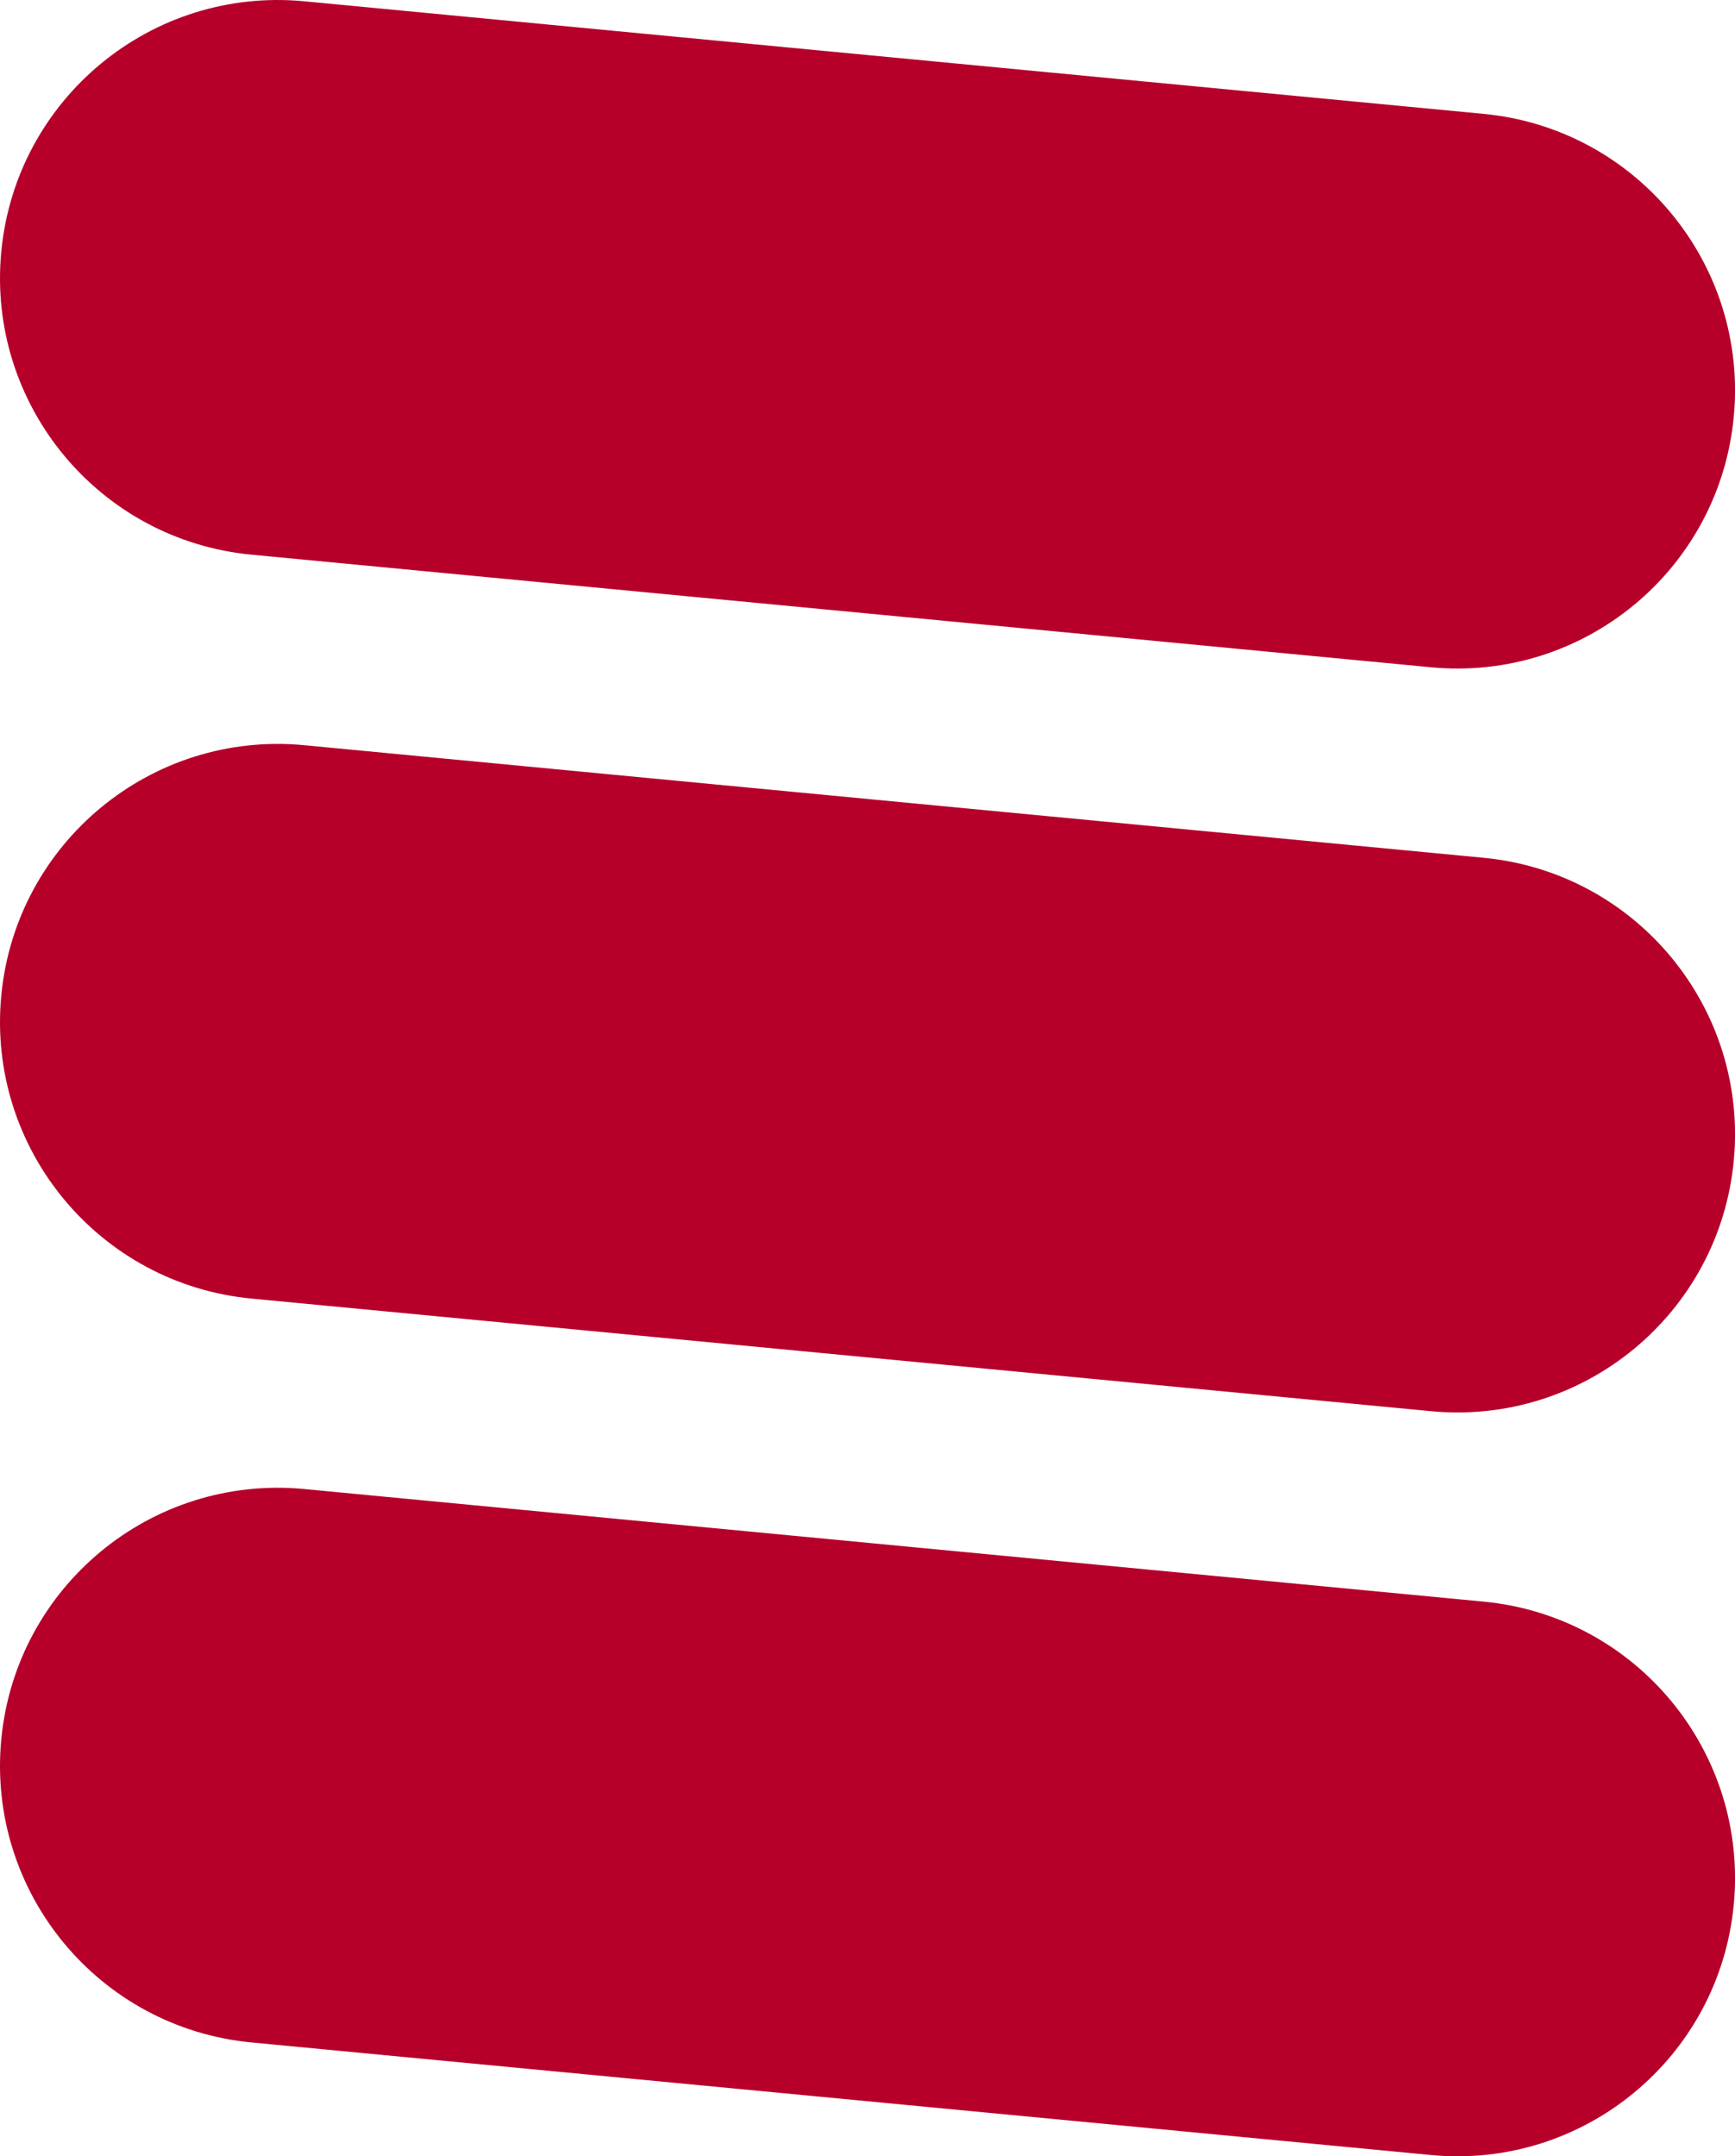
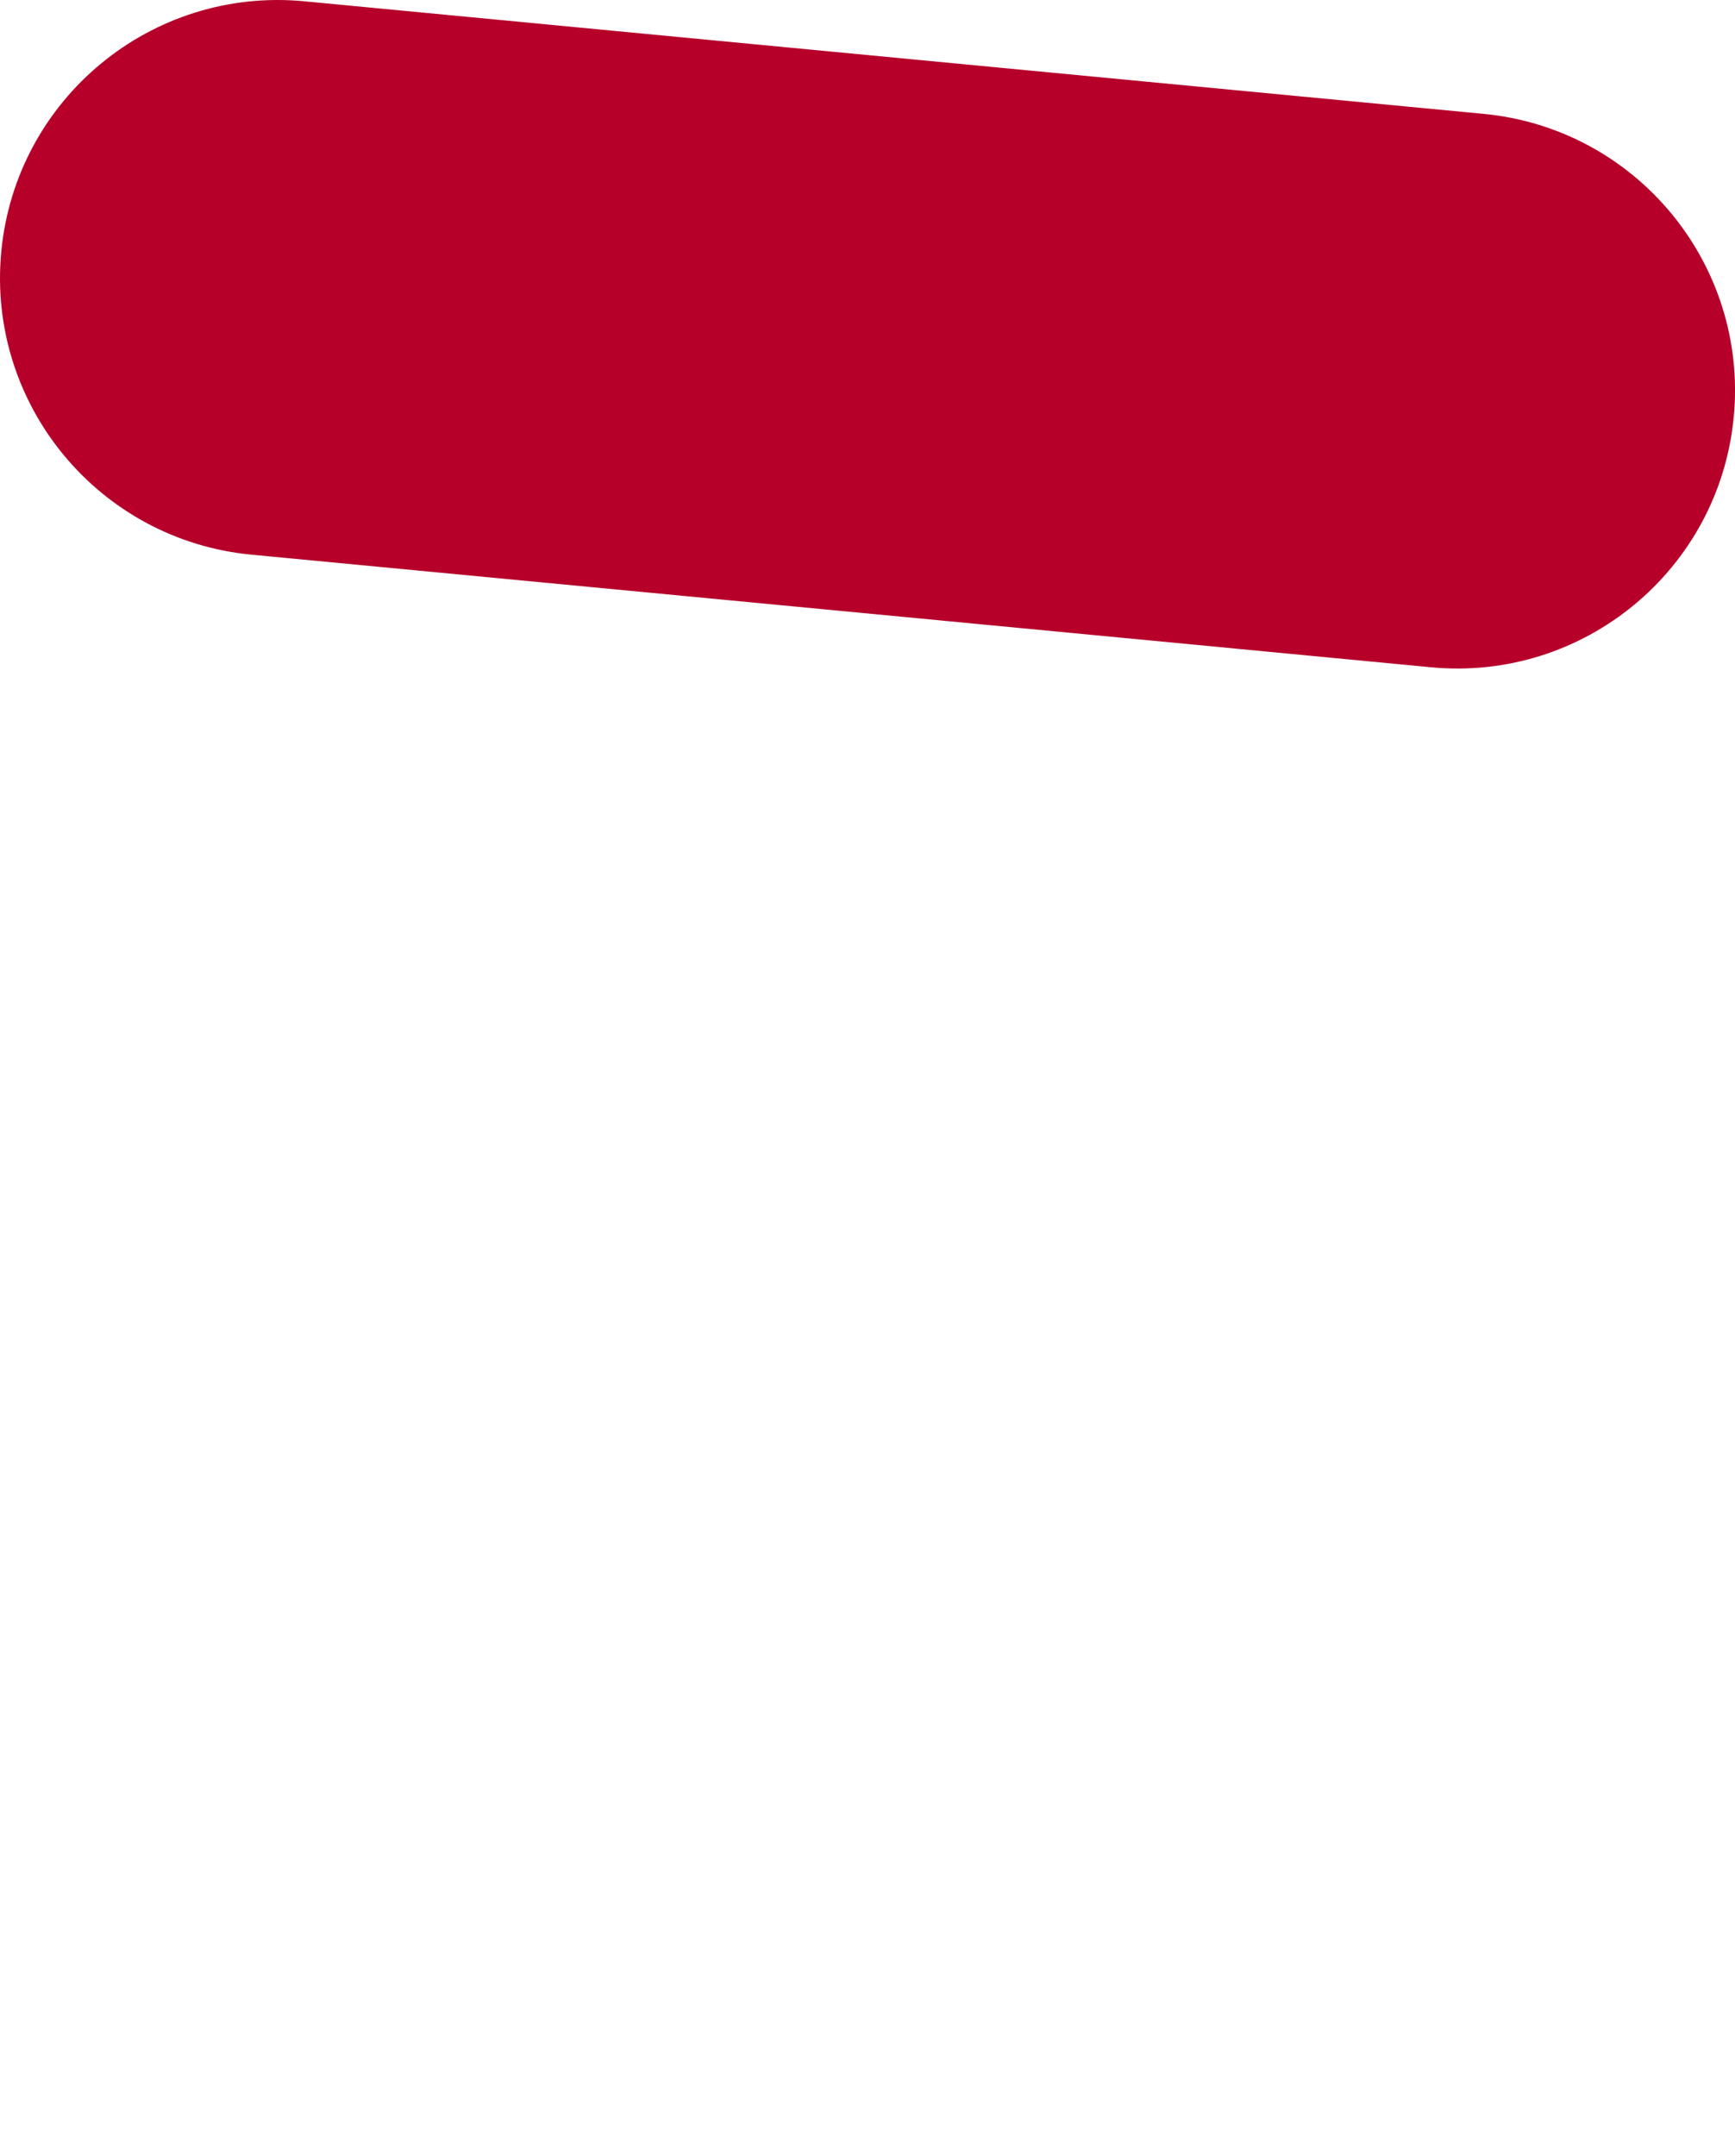
<svg xmlns="http://www.w3.org/2000/svg" id="_レイヤー_2" data-name="レイヤー_2" viewBox="0 0 637.04 791.3">
  <defs>
    <style>
      .cls-1 {
        fill: #b6002a;
        fill-rule: evenodd;
      }
    </style>
  </defs>
  <g id="_レイヤー_1-2" data-name="レイヤー_1">
    <g>
      <path class="cls-1" d="M.47,92.32C5.82,36.24,55.62-4.88,111.7.47l433.03,41.32c56.08,5.35,97.21,55.15,91.85,111.23h0c-5.35,56.08-55.14,97.2-111.22,91.85l-433.04-41.32C36.24,198.19-4.88,148.4.47,92.32Z" />
-       <path class="cls-1" d="M.47,365.32c5.35-56.08,55.15-97.2,111.23-91.85l433.03,41.32c56.08,5.35,97.21,55.15,91.85,111.23h0c-5.35,56.08-55.14,97.2-111.22,91.85l-433.04-41.32C36.24,471.19-4.88,421.4.47,365.32Z" />
-       <path class="cls-1" d="M.47,638.29c5.35-56.08,55.15-97.2,111.23-91.85l433.03,41.32c56.08,5.35,97.21,55.15,91.85,111.23h0c-5.35,56.08-55.14,97.2-111.22,91.85l-433.04-41.31c-56.08-5.35-97.2-55.15-91.85-111.23Z" />
    </g>
  </g>
</svg>